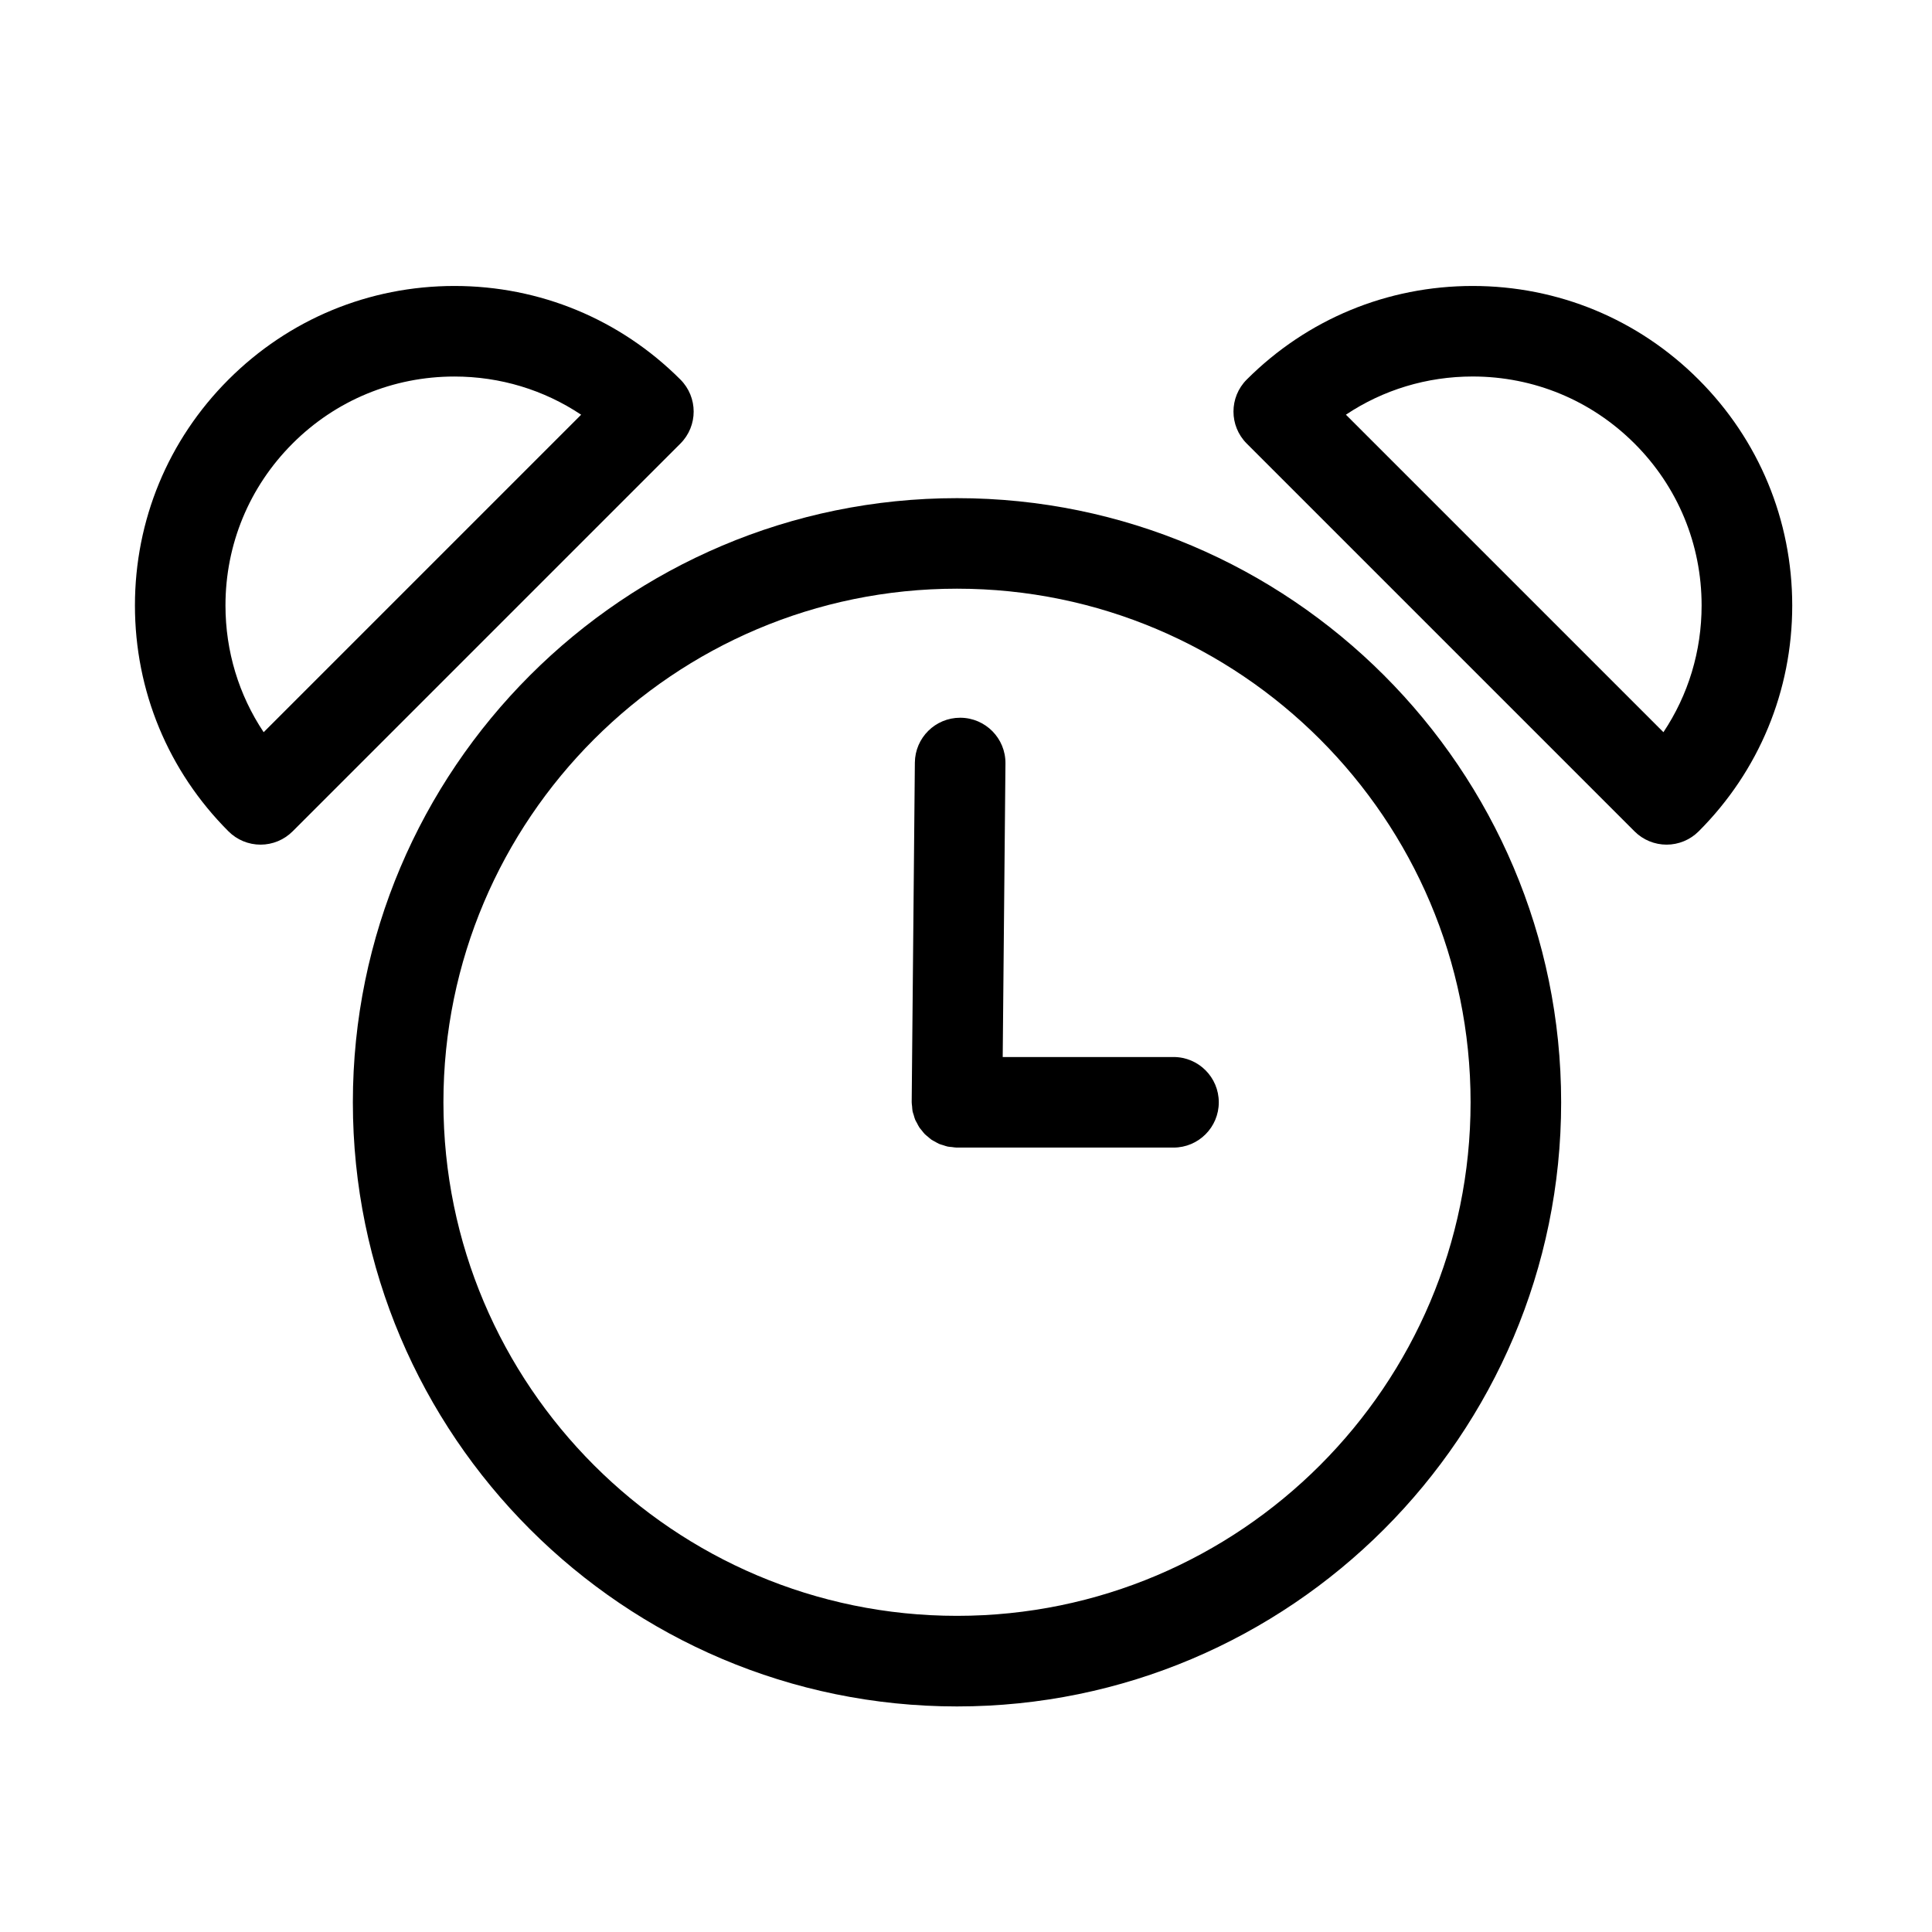
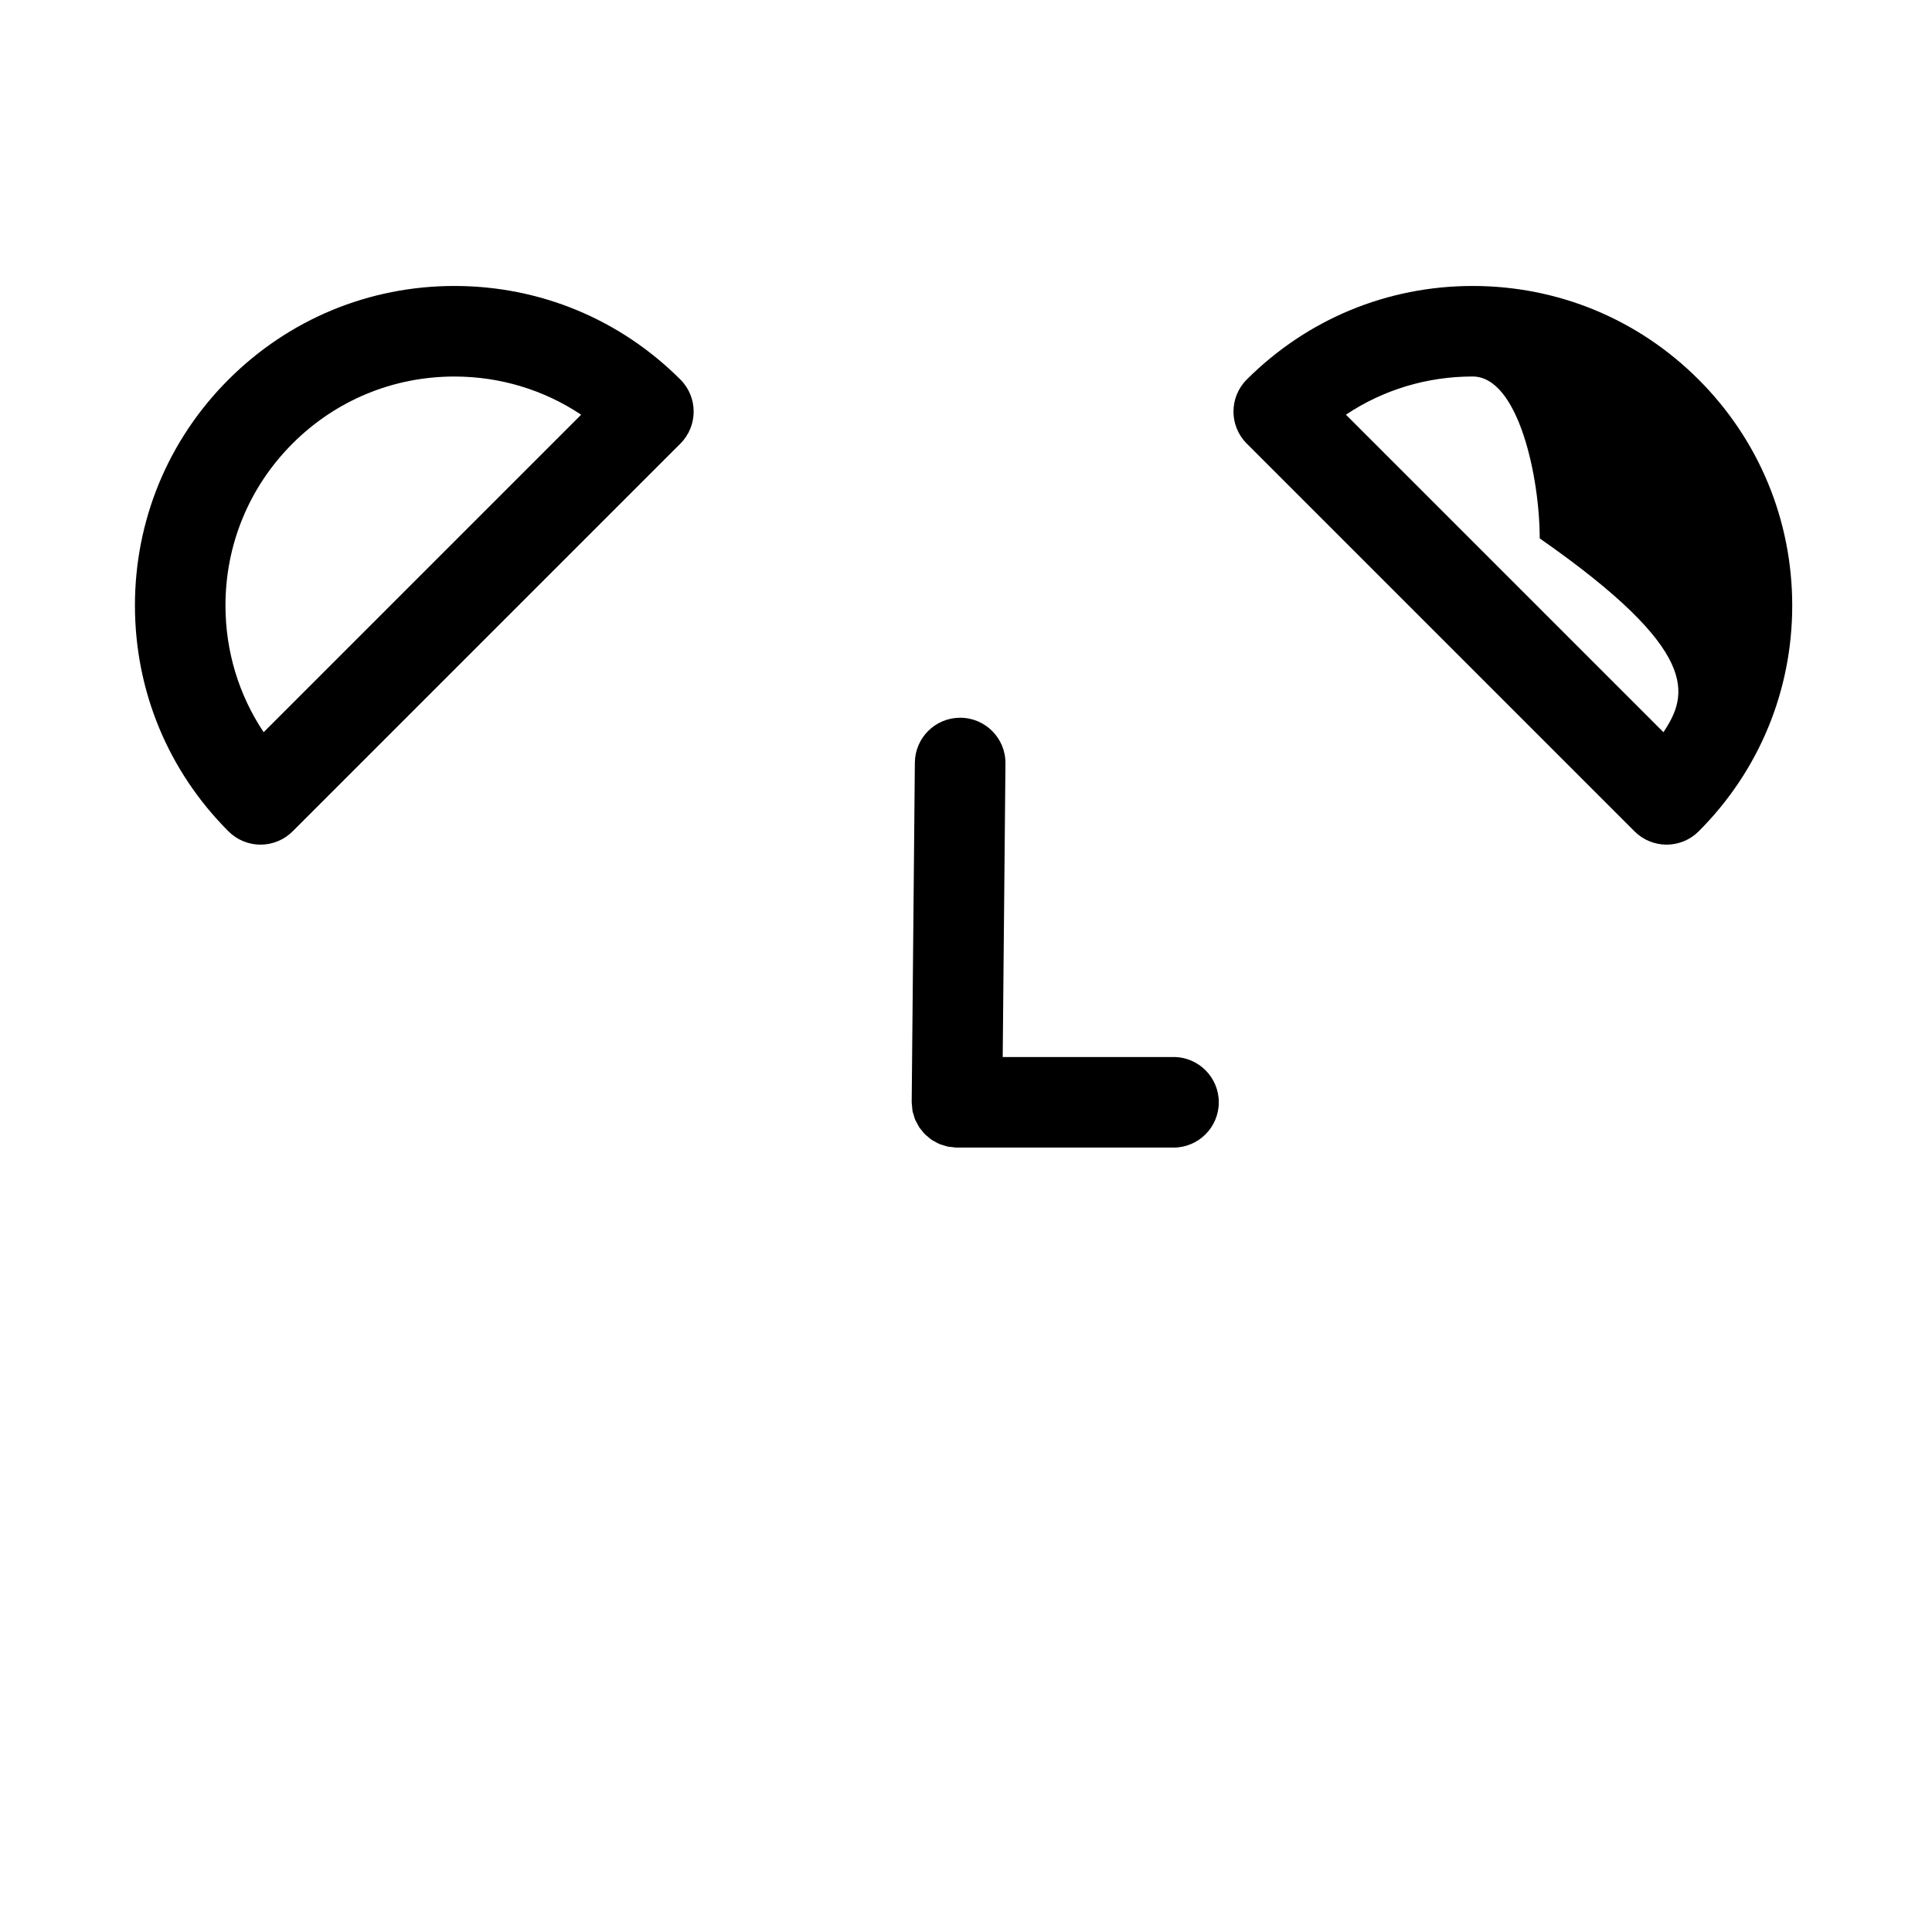
<svg xmlns="http://www.w3.org/2000/svg" version="1.1" id="Capa_1" x="0px" y="0px" width="64px" height="64px" viewBox="0 0 64 64" style="enable-background:new 0 0 64 64;" xml:space="preserve">
  <g>
    <path d="M38.875,35.015h-5.659l0.091-9.725c0.008-0.829-0.658-1.506-1.486-1.514c-0.005,0-0.01,0-0.015,0   c-0.822,0-1.492,0.662-1.5,1.486l-0.105,11.24c0,0.002,0.001,0.005,0.001,0.007c0,0.002-0.001,0.004-0.001,0.007   c0,0.046,0.009,0.089,0.013,0.133c0.005,0.055,0.006,0.11,0.016,0.163c0.009,0.043,0.025,0.084,0.038,0.125   c0.015,0.052,0.028,0.106,0.049,0.156c0.017,0.04,0.041,0.076,0.061,0.114c0.025,0.047,0.047,0.097,0.077,0.141   c0.024,0.036,0.054,0.067,0.081,0.101c0.033,0.041,0.063,0.084,0.101,0.122c0.031,0.031,0.067,0.056,0.101,0.085   c0.04,0.034,0.077,0.07,0.12,0.099c0.037,0.025,0.078,0.043,0.117,0.065c0.045,0.025,0.089,0.054,0.137,0.074   c0.042,0.018,0.088,0.028,0.132,0.042c0.049,0.016,0.097,0.035,0.149,0.046c0.046,0.01,0.096,0.01,0.143,0.016   c0.05,0.006,0.099,0.016,0.151,0.017c0.005,0,0.009,0,0.014,0h0h7.173c0.829,0,1.5-0.672,1.5-1.5S39.704,35.015,38.875,35.015z" />
-     <path d="M31.702,16.502c-11.035,0-20.013,8.978-20.013,20.013s8.978,20.013,20.013,20.013s20.013-8.978,20.013-20.013   S42.737,16.502,31.702,16.502z M31.702,53.527c-9.381,0-17.013-7.632-17.013-17.013s7.632-17.013,17.013-17.013   s17.013,7.632,17.013,17.013S41.083,53.527,31.702,53.527z" />
    <path d="M15.054,9.473c-2.827,0-5.485,1.101-7.484,3.1c-2,1.999-3.1,4.657-3.1,7.484s1.101,5.485,3.1,7.484   c0.281,0.281,0.663,0.439,1.061,0.439s0.779-0.158,1.061-0.439l12.847-12.847c0.586-0.585,0.586-1.535,0-2.121   C20.539,10.573,17.881,9.473,15.054,9.473z M8.734,24.255c-0.823-1.233-1.265-2.682-1.265-4.198c0-2.026,0.789-3.93,2.221-5.363   s3.337-2.221,5.363-2.221c1.516,0,2.965,0.442,4.198,1.265L8.734,24.255z" />
-     <path d="M56.268,12.573c-1.999-2-4.657-3.1-7.484-3.1s-5.485,1.101-7.484,3.1c-0.586,0.585-0.586,1.536,0,2.121l12.847,12.847   c0.281,0.281,0.663,0.439,1.061,0.439s0.779-0.158,1.061-0.439c2-1.999,3.101-4.657,3.101-7.484   C59.368,17.229,58.267,14.572,56.268,12.573z M55.103,24.255L44.585,13.737c1.233-0.823,2.682-1.265,4.198-1.265   c2.026,0,3.93,0.789,5.363,2.221s2.222,3.337,2.222,5.363C56.368,21.573,55.926,23.021,55.103,24.255z" />
+     <path d="M56.268,12.573c-1.999-2-4.657-3.1-7.484-3.1s-5.485,1.101-7.484,3.1c-0.586,0.585-0.586,1.536,0,2.121l12.847,12.847   c0.281,0.281,0.663,0.439,1.061,0.439s0.779-0.158,1.061-0.439c2-1.999,3.101-4.657,3.101-7.484   C59.368,17.229,58.267,14.572,56.268,12.573z M55.103,24.255L44.585,13.737c1.233-0.823,2.682-1.265,4.198-1.265   s2.222,3.337,2.222,5.363C56.368,21.573,55.926,23.021,55.103,24.255z" />
  </g>
</svg>